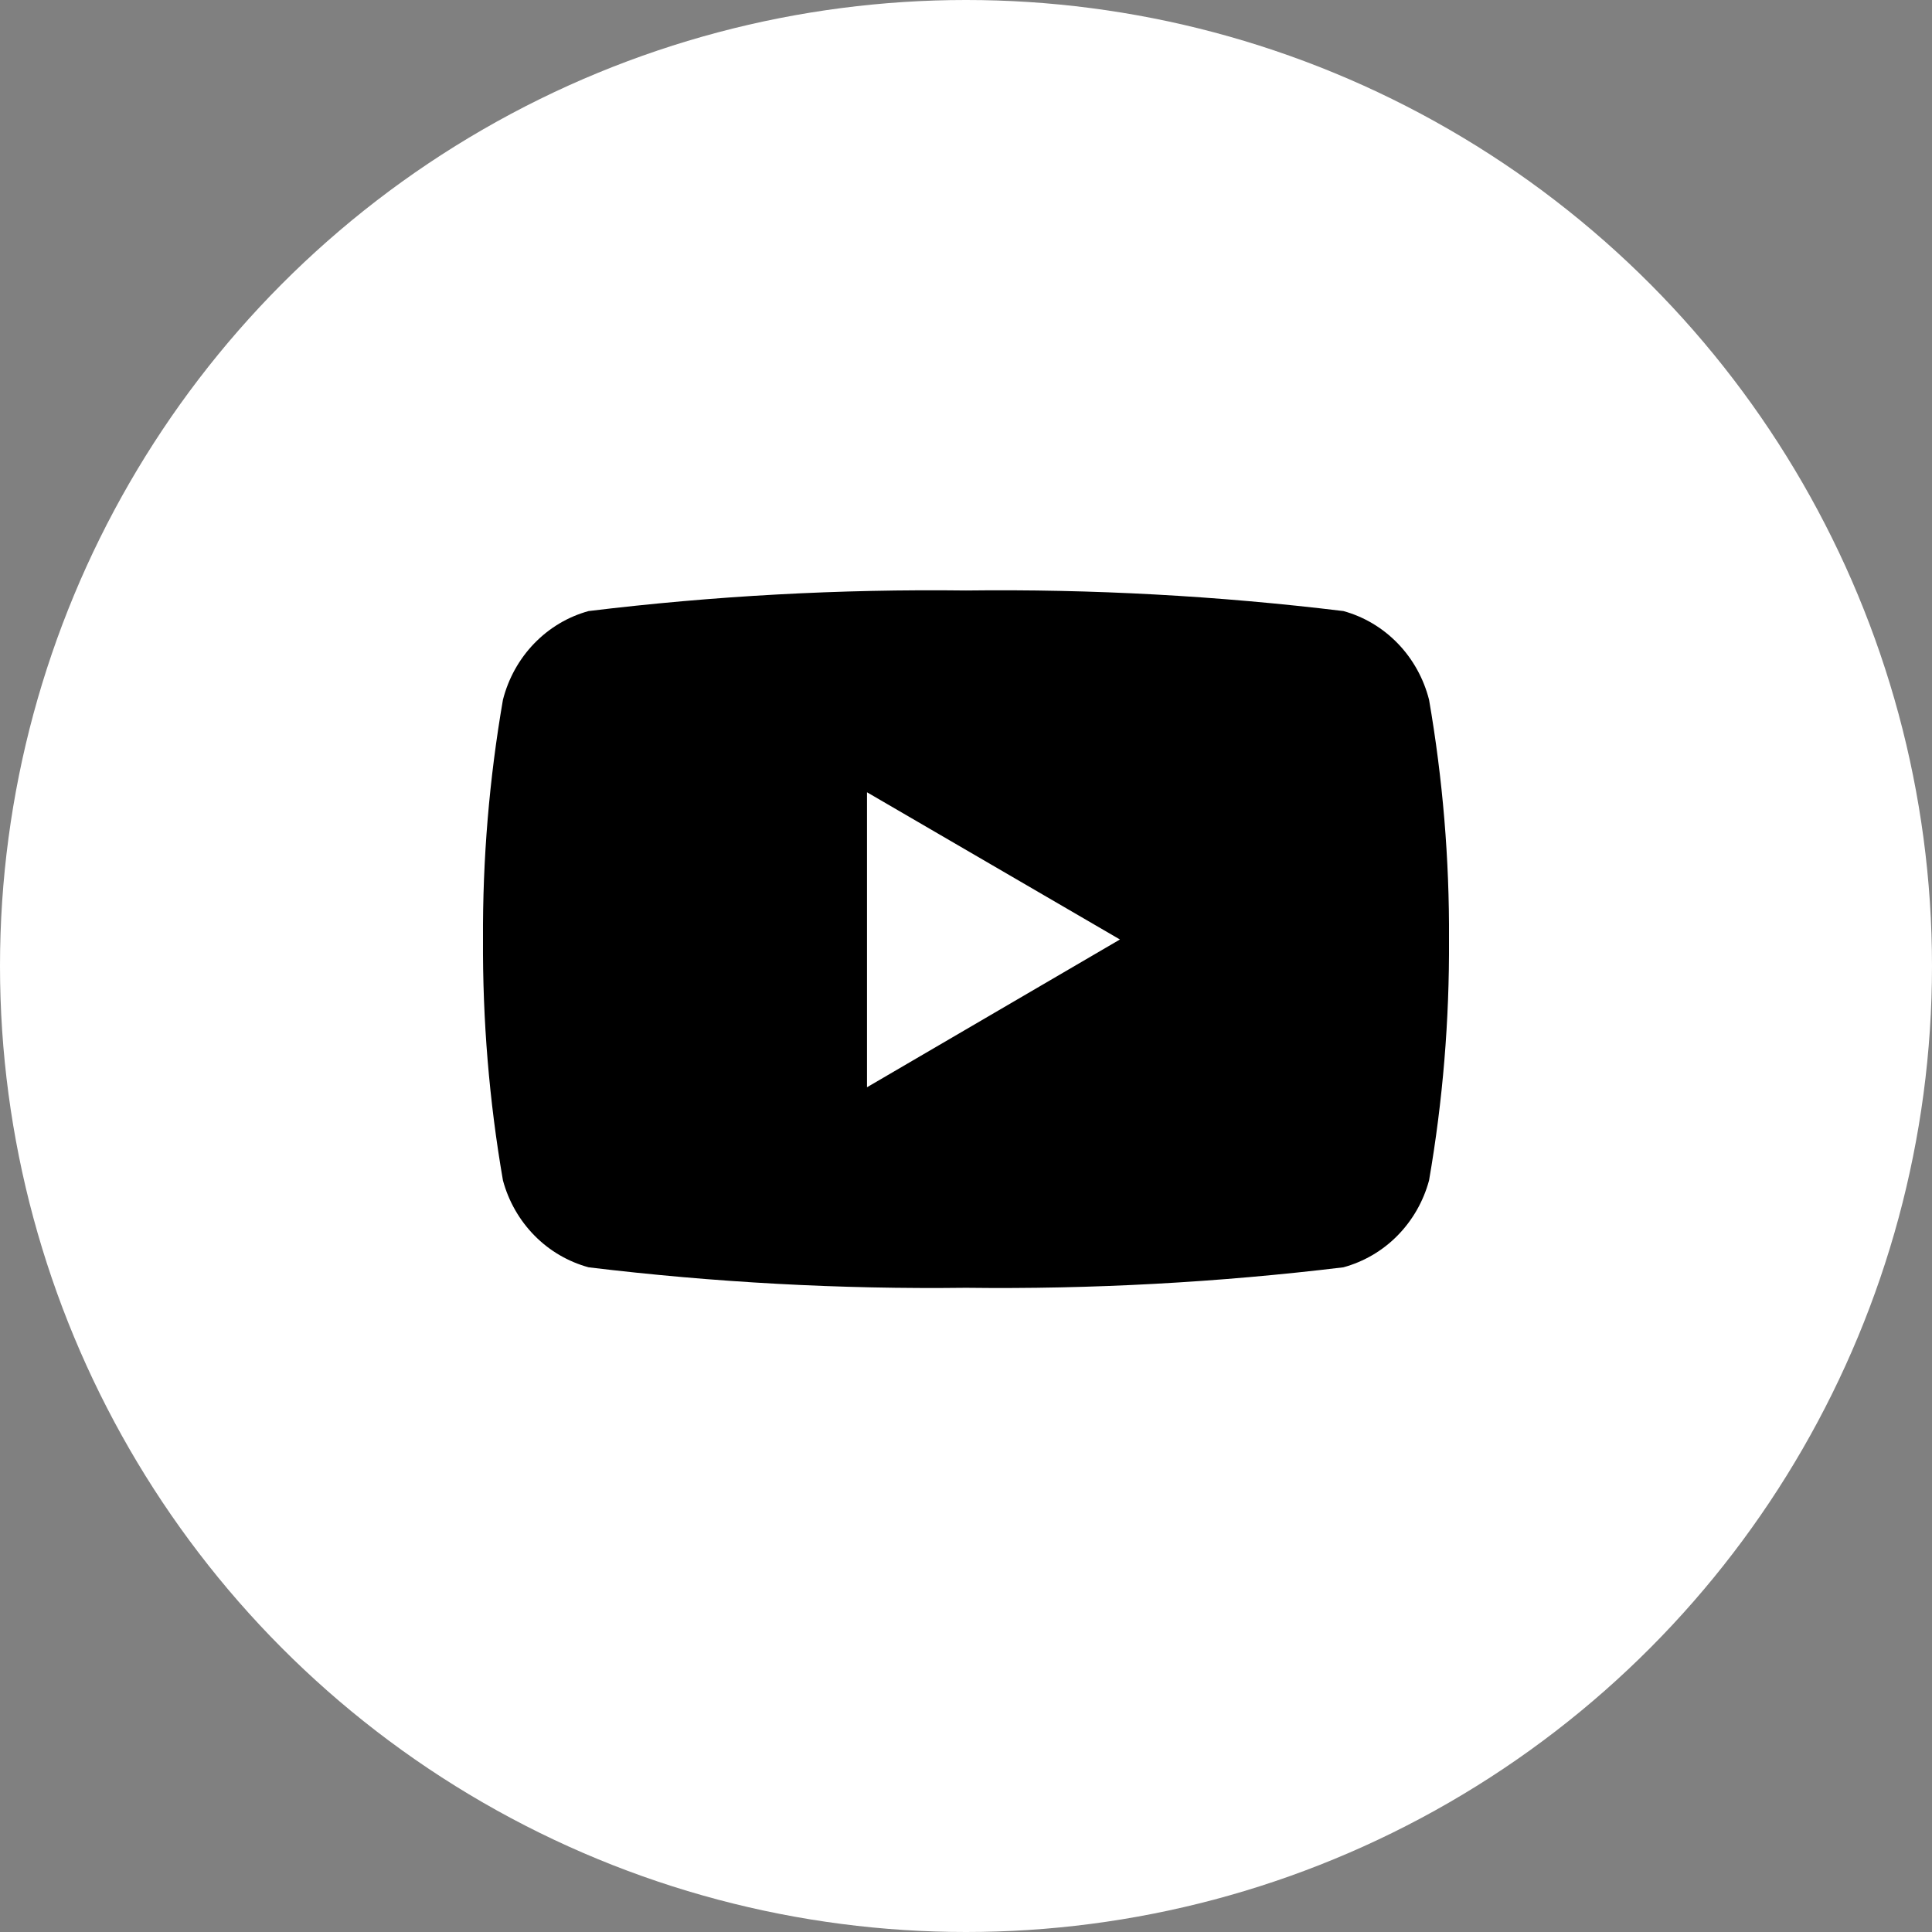
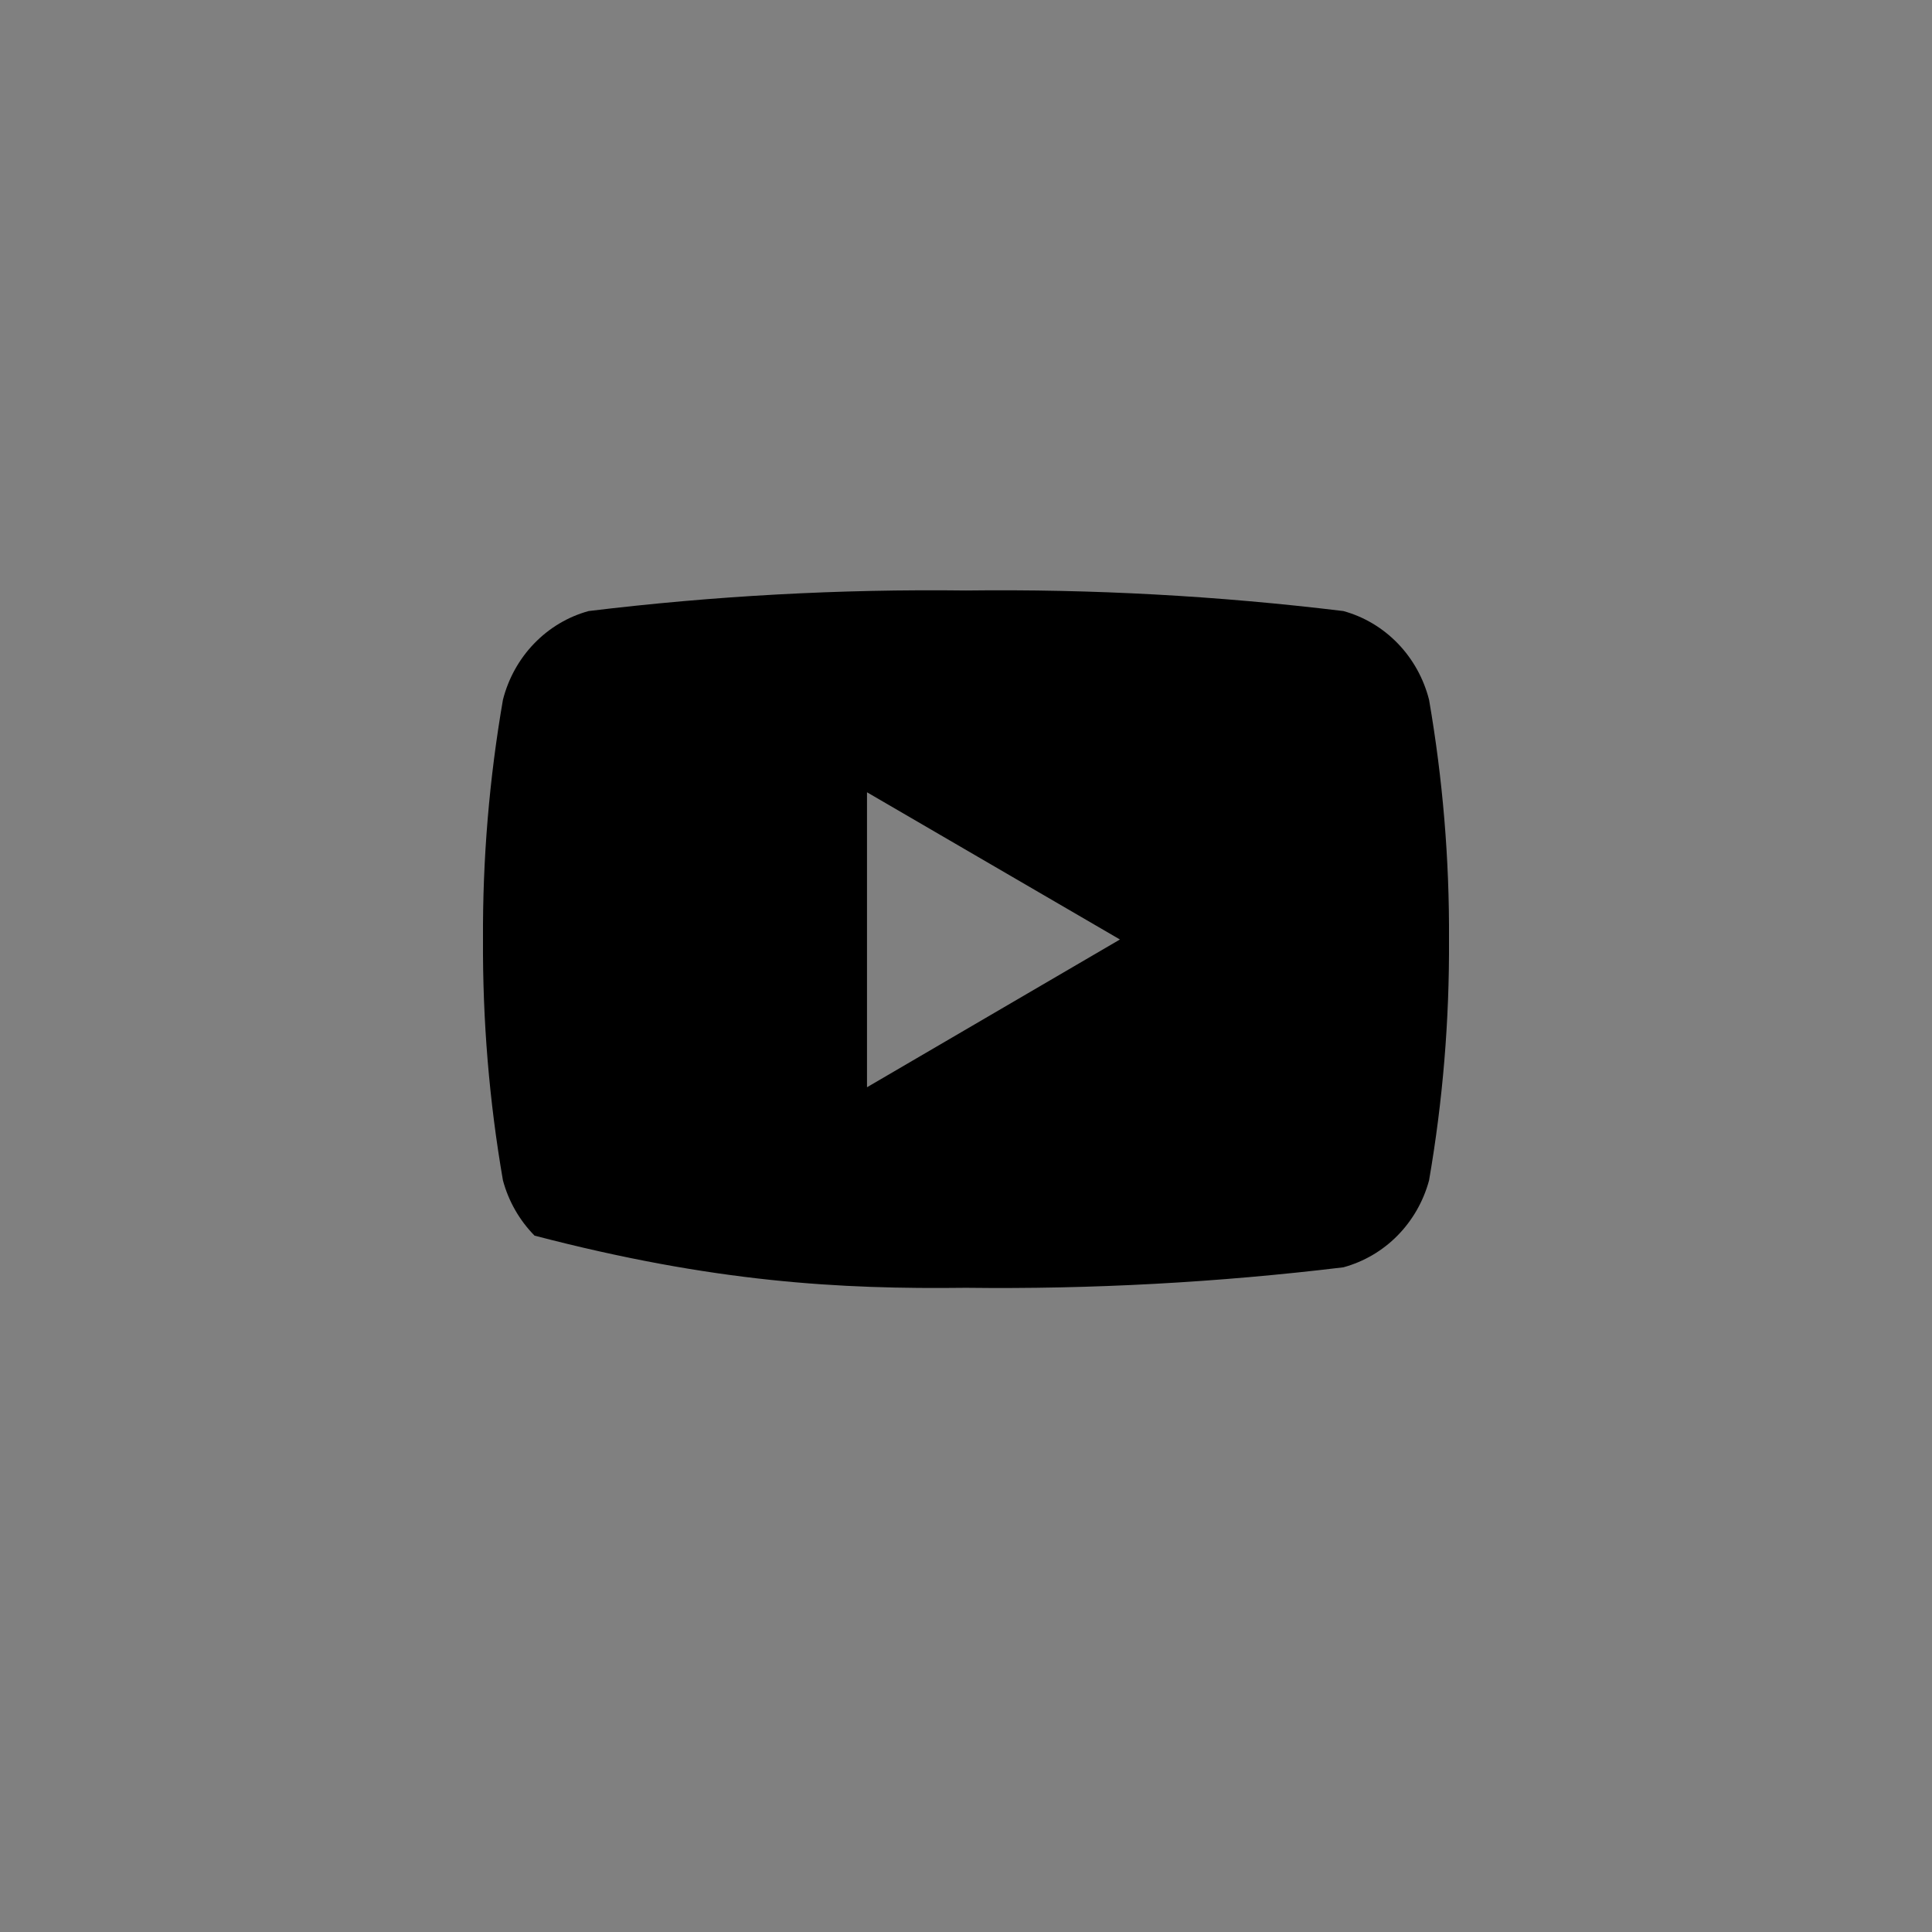
<svg xmlns="http://www.w3.org/2000/svg" width="25" height="25" viewBox="0 0 25 25" fill="none">
  <rect x="0" y="0" width="25" height="25" fill="#808080" stroke="none" />
-   <circle cx="12.5" cy="12.5" r="12.5" fill="white" />
-   <path d="M18.492 9.055C18.422 8.78 18.283 8.529 18.088 8.327C17.893 8.125 17.65 7.98 17.383 7.907C15.762 7.71 14.131 7.621 12.5 7.641C10.869 7.621 9.238 7.71 7.617 7.907C7.35 7.98 7.107 8.125 6.912 8.327C6.717 8.529 6.578 8.78 6.508 9.055C6.331 10.079 6.244 11.117 6.25 12.157C6.244 13.201 6.33 14.245 6.508 15.274C6.581 15.545 6.722 15.791 6.917 15.989C7.111 16.186 7.353 16.327 7.617 16.399C9.238 16.595 10.869 16.684 12.5 16.664C14.131 16.684 15.762 16.595 17.383 16.399C17.647 16.327 17.889 16.186 18.083 15.989C18.278 15.791 18.419 15.545 18.492 15.274C18.67 14.245 18.756 13.201 18.75 12.157C18.756 11.117 18.669 10.079 18.492 9.055ZM11.219 14.077V10.252L14.492 12.157L11.219 14.069V14.077Z" fill="black" />
+   <path d="M18.492 9.055C18.422 8.78 18.283 8.529 18.088 8.327C17.893 8.125 17.65 7.98 17.383 7.907C15.762 7.71 14.131 7.621 12.5 7.641C10.869 7.621 9.238 7.71 7.617 7.907C7.35 7.98 7.107 8.125 6.912 8.327C6.717 8.529 6.578 8.78 6.508 9.055C6.331 10.079 6.244 11.117 6.25 12.157C6.244 13.201 6.33 14.245 6.508 15.274C6.581 15.545 6.722 15.791 6.917 15.989C9.238 16.595 10.869 16.684 12.5 16.664C14.131 16.684 15.762 16.595 17.383 16.399C17.647 16.327 17.889 16.186 18.083 15.989C18.278 15.791 18.419 15.545 18.492 15.274C18.67 14.245 18.756 13.201 18.75 12.157C18.756 11.117 18.669 10.079 18.492 9.055ZM11.219 14.077V10.252L14.492 12.157L11.219 14.069V14.077Z" fill="black" />
</svg>